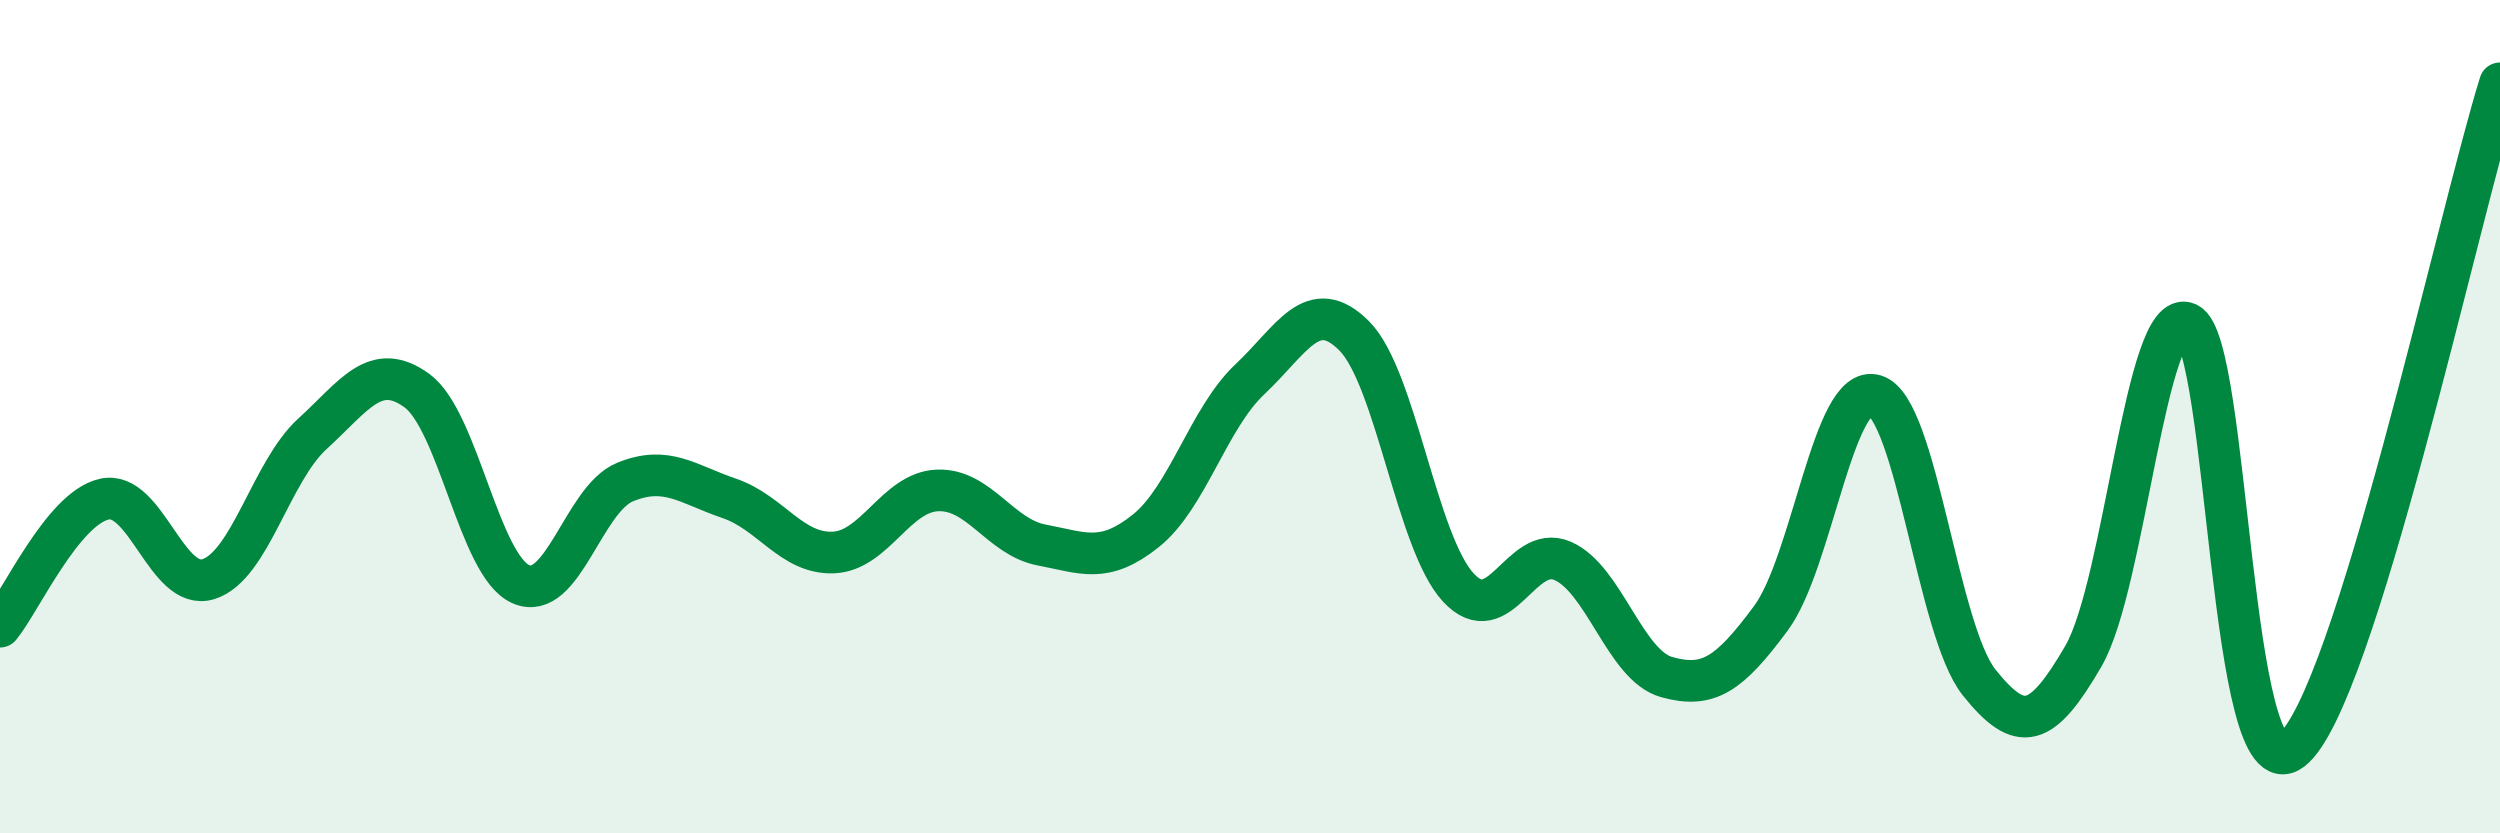
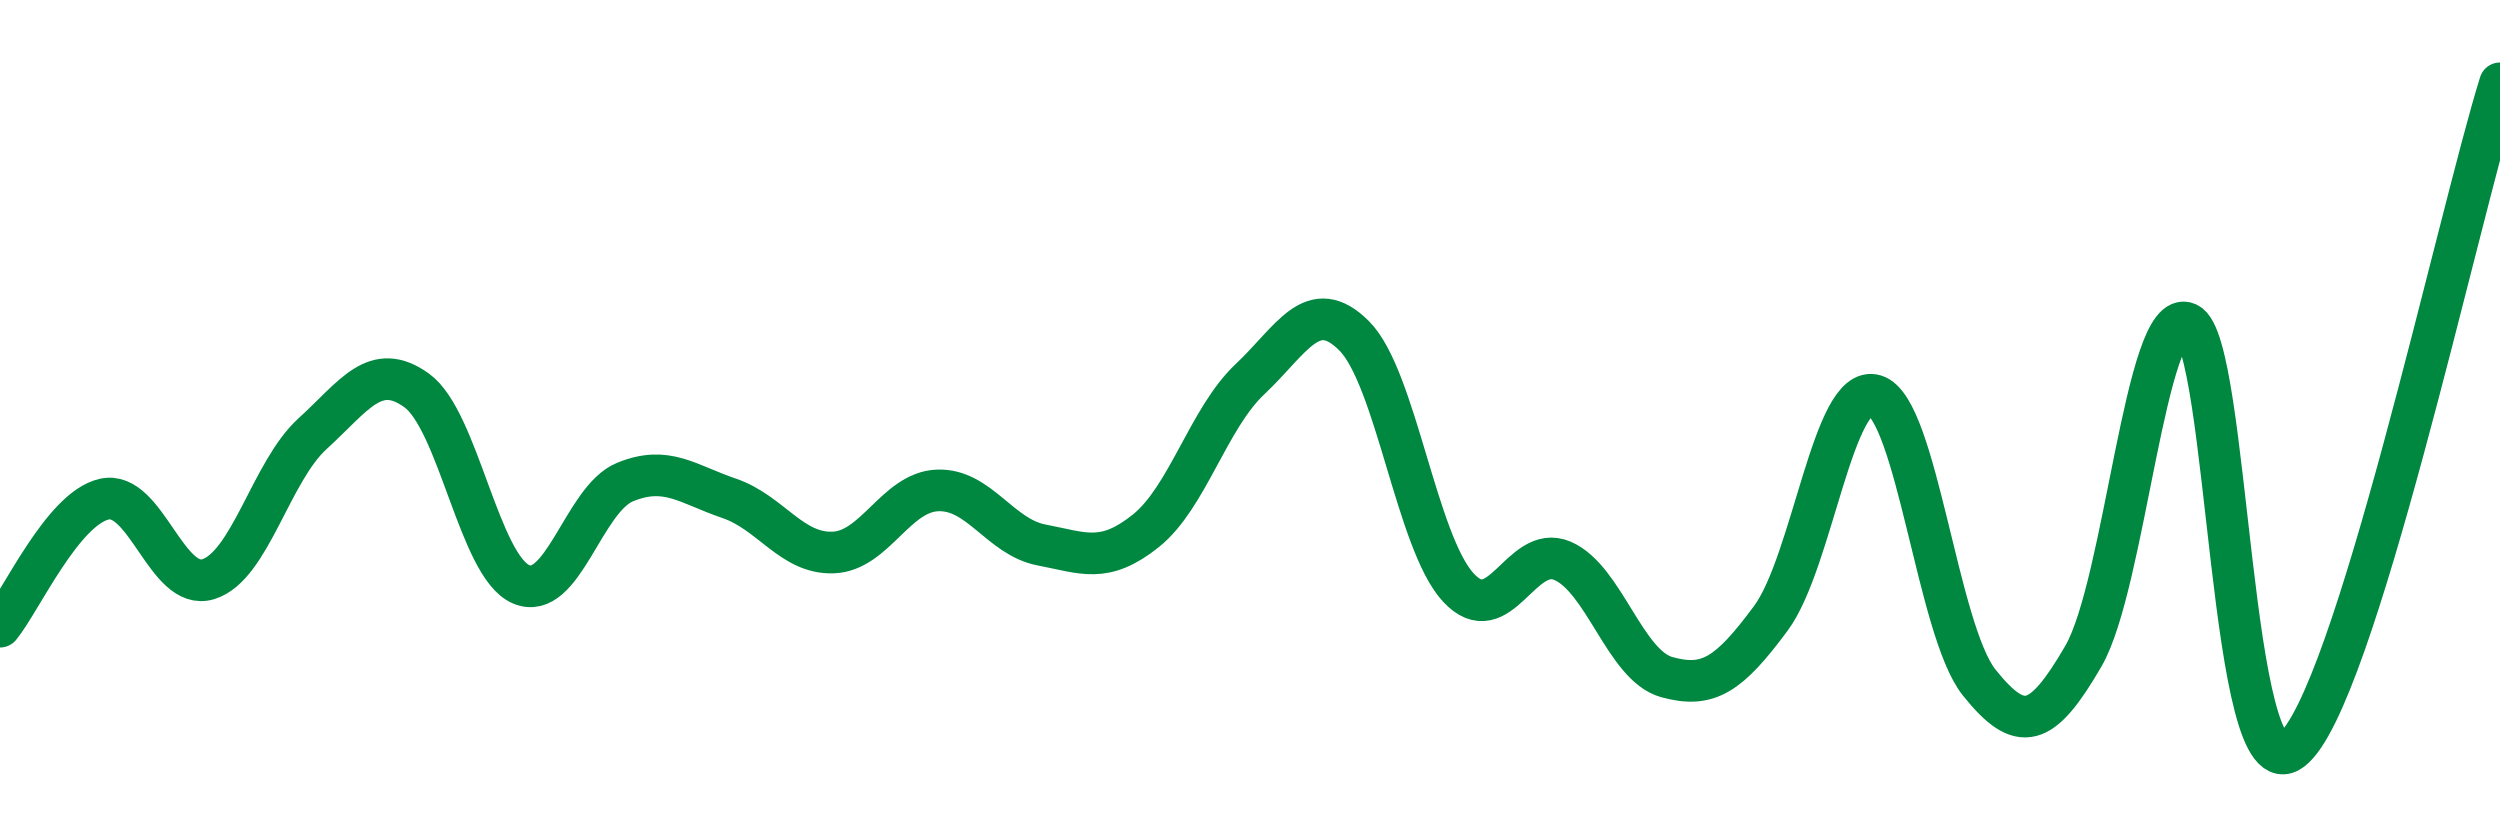
<svg xmlns="http://www.w3.org/2000/svg" width="60" height="20" viewBox="0 0 60 20">
-   <path d="M 0,15.04 C 0.5,14.43 1.5,12.21 2.5,11.98 C 3.5,11.75 4,14.21 5,13.9 C 6,13.59 6.5,11.32 7.5,10.41 C 8.5,9.5 9,8.65 10,9.37 C 11,10.09 11.5,13.58 12.5,14.02 C 13.5,14.46 14,11.98 15,11.57 C 16,11.16 16.5,11.62 17.5,11.96 C 18.5,12.3 19,13.3 20,13.26 C 21,13.22 21.5,11.81 22.5,11.77 C 23.5,11.73 24,12.89 25,13.08 C 26,13.27 26.5,13.54 27.5,12.74 C 28.5,11.94 29,10.04 30,9.1 C 31,8.16 31.5,7.06 32.5,8.06 C 33.5,9.06 34,13.02 35,14.1 C 36,15.18 36.5,13.03 37.5,13.46 C 38.5,13.89 39,15.97 40,16.25 C 41,16.53 41.5,16.19 42.5,14.84 C 43.5,13.49 44,9.18 45,9.49 C 46,9.8 46.5,15.13 47.5,16.38 C 48.5,17.63 49,17.47 50,15.75 C 51,14.03 51.5,7.31 52.5,7.76 C 53.5,8.21 53.5,19.15 55,18 C 56.5,16.85 59,5.2 60,2L60 20L0 20Z" fill="#008740" opacity="0.1" stroke-linecap="round" stroke-linejoin="round" />
  <path d="M 0,15.04 C 0.5,14.43 1.5,12.21 2.5,11.98 C 3.5,11.75 4,14.21 5,13.9 C 6,13.59 6.5,11.32 7.5,10.41 C 8.5,9.5 9,8.65 10,9.37 C 11,10.09 11.5,13.58 12.5,14.02 C 13.5,14.46 14,11.98 15,11.57 C 16,11.16 16.5,11.62 17.5,11.96 C 18.5,12.3 19,13.3 20,13.26 C 21,13.22 21.5,11.81 22.5,11.77 C 23.5,11.73 24,12.89 25,13.08 C 26,13.27 26.5,13.54 27.5,12.74 C 28.5,11.94 29,10.04 30,9.1 C 31,8.16 31.5,7.06 32.5,8.06 C 33.5,9.06 34,13.02 35,14.1 C 36,15.18 36.5,13.03 37.5,13.46 C 38.5,13.89 39,15.97 40,16.25 C 41,16.53 41.5,16.19 42.5,14.84 C 43.5,13.49 44,9.18 45,9.49 C 46,9.8 46.5,15.13 47.5,16.38 C 48.5,17.63 49,17.47 50,15.75 C 51,14.03 51.5,7.31 52.5,7.76 C 53.5,8.21 53.5,19.15 55,18 C 56.5,16.85 59,5.2 60,2" stroke="#008740" stroke-width="1" fill="none" stroke-linecap="round" stroke-linejoin="round" />
</svg>